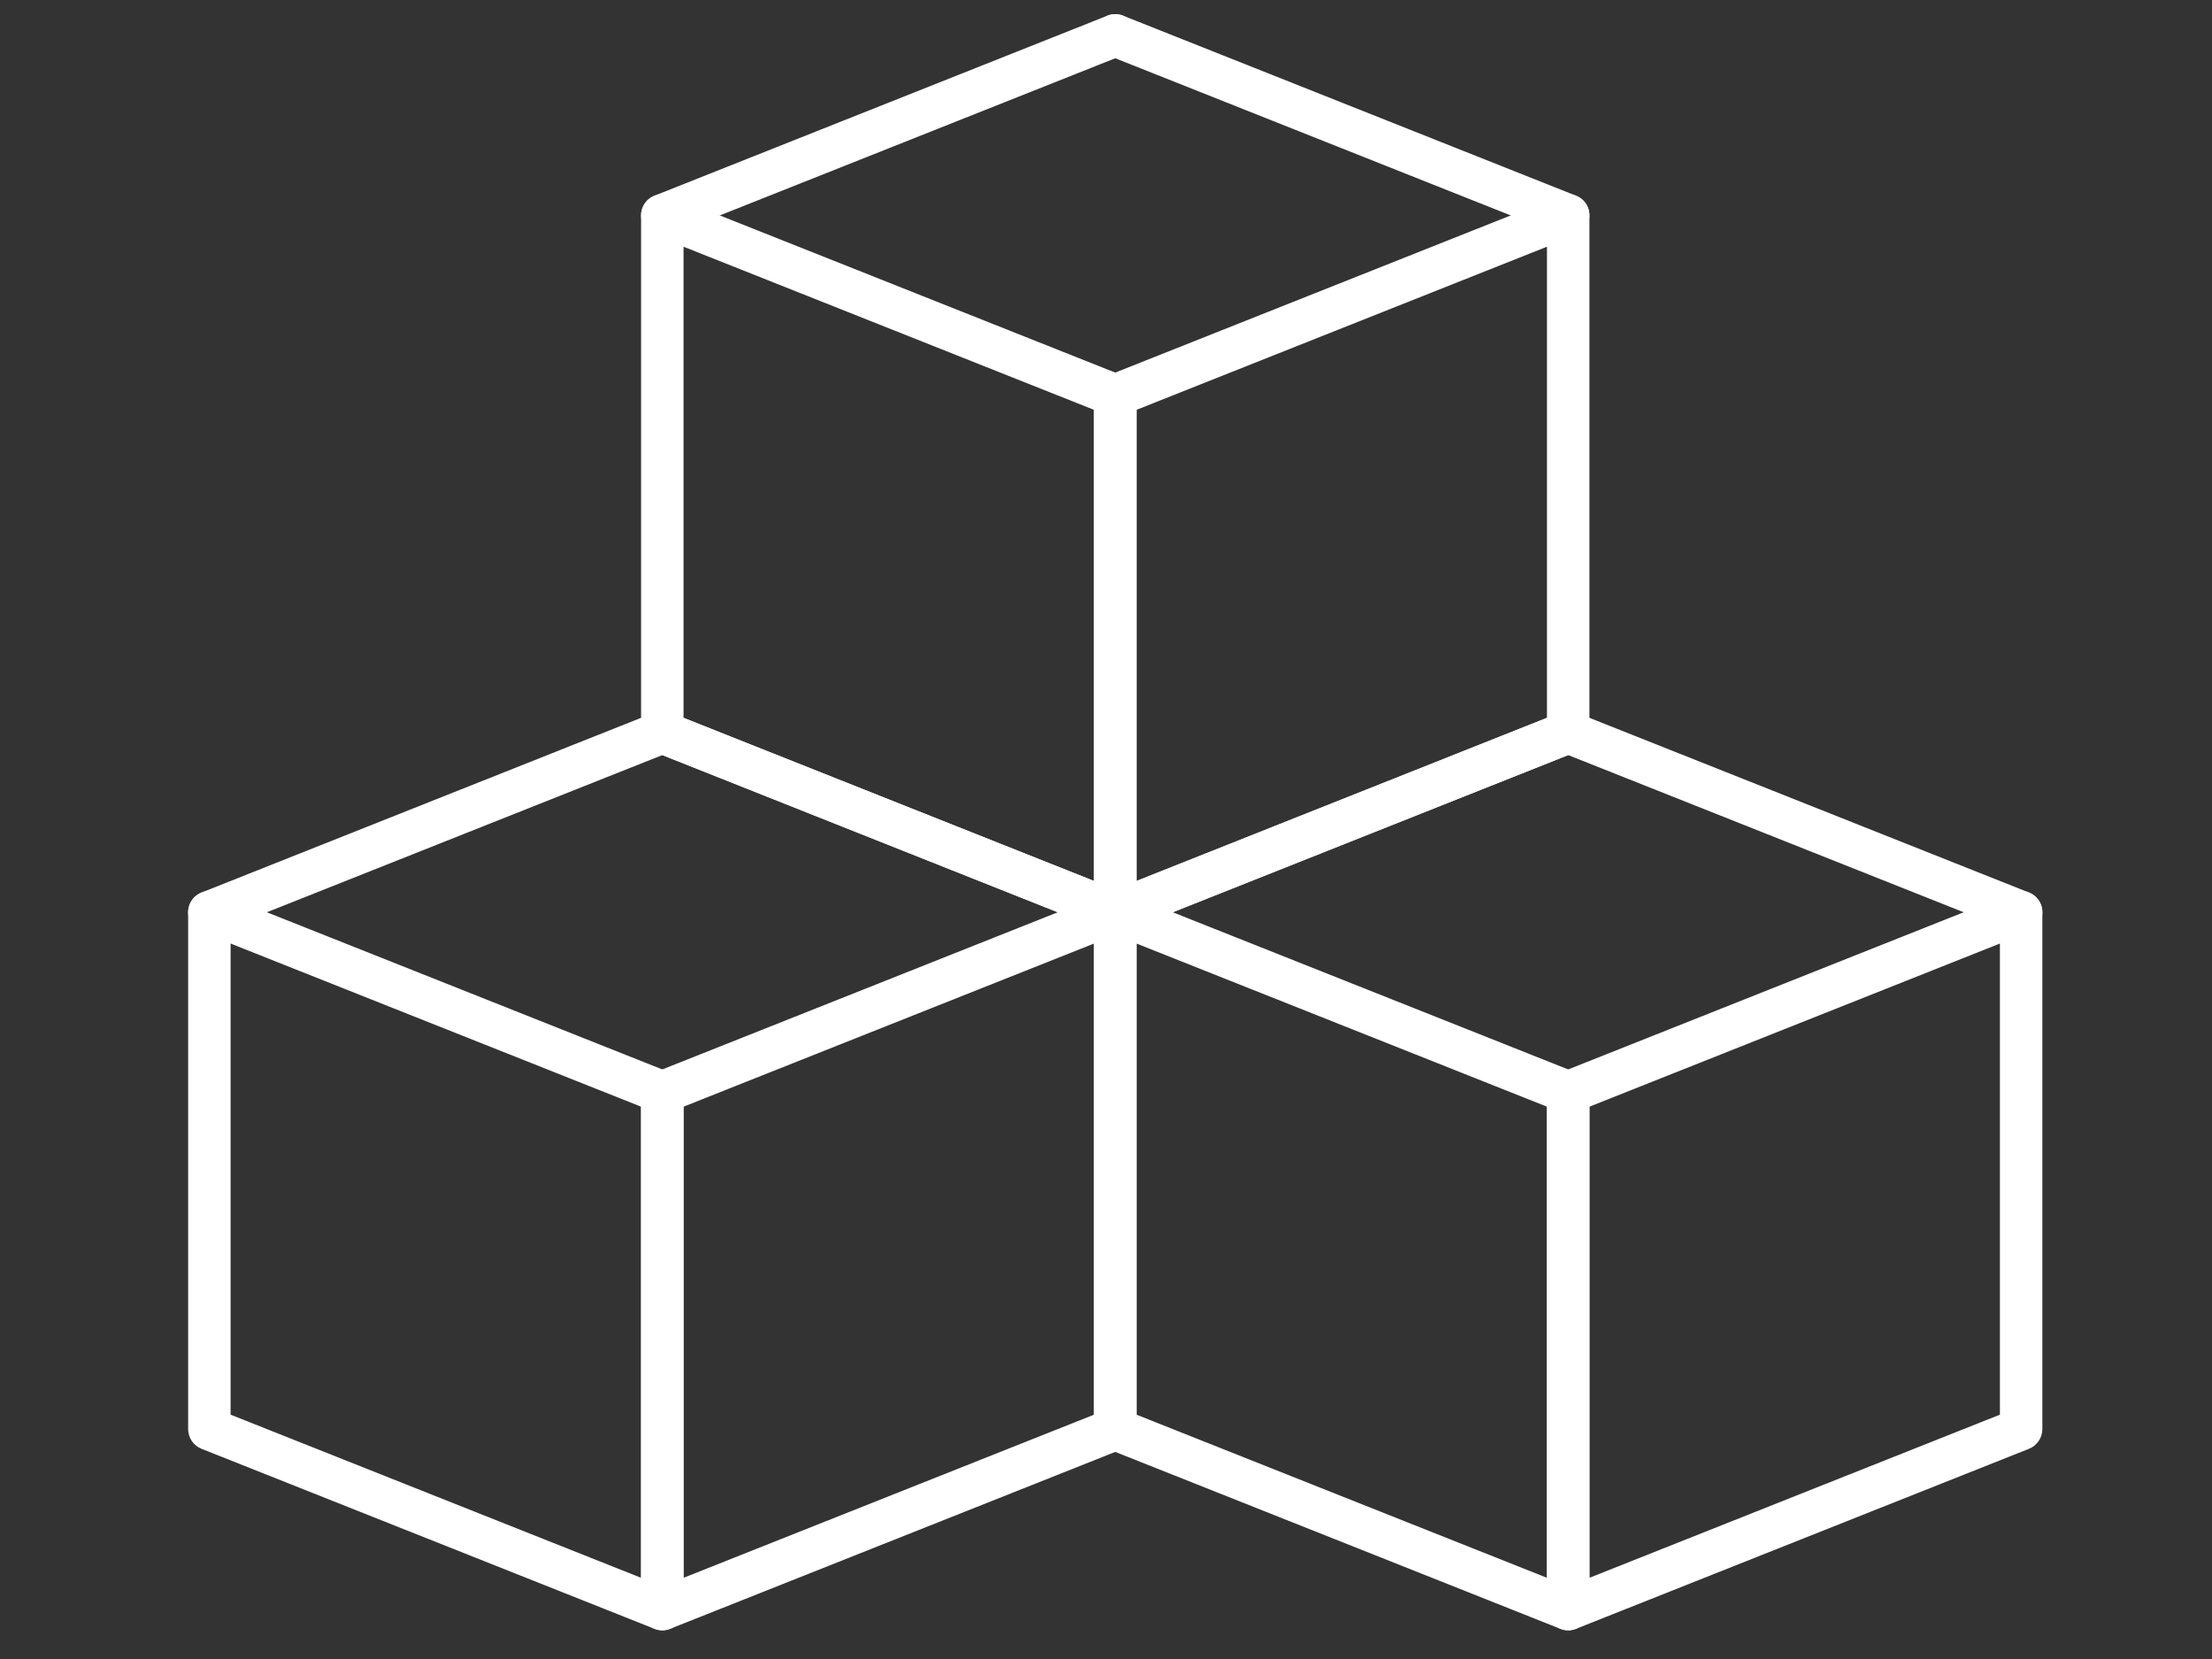
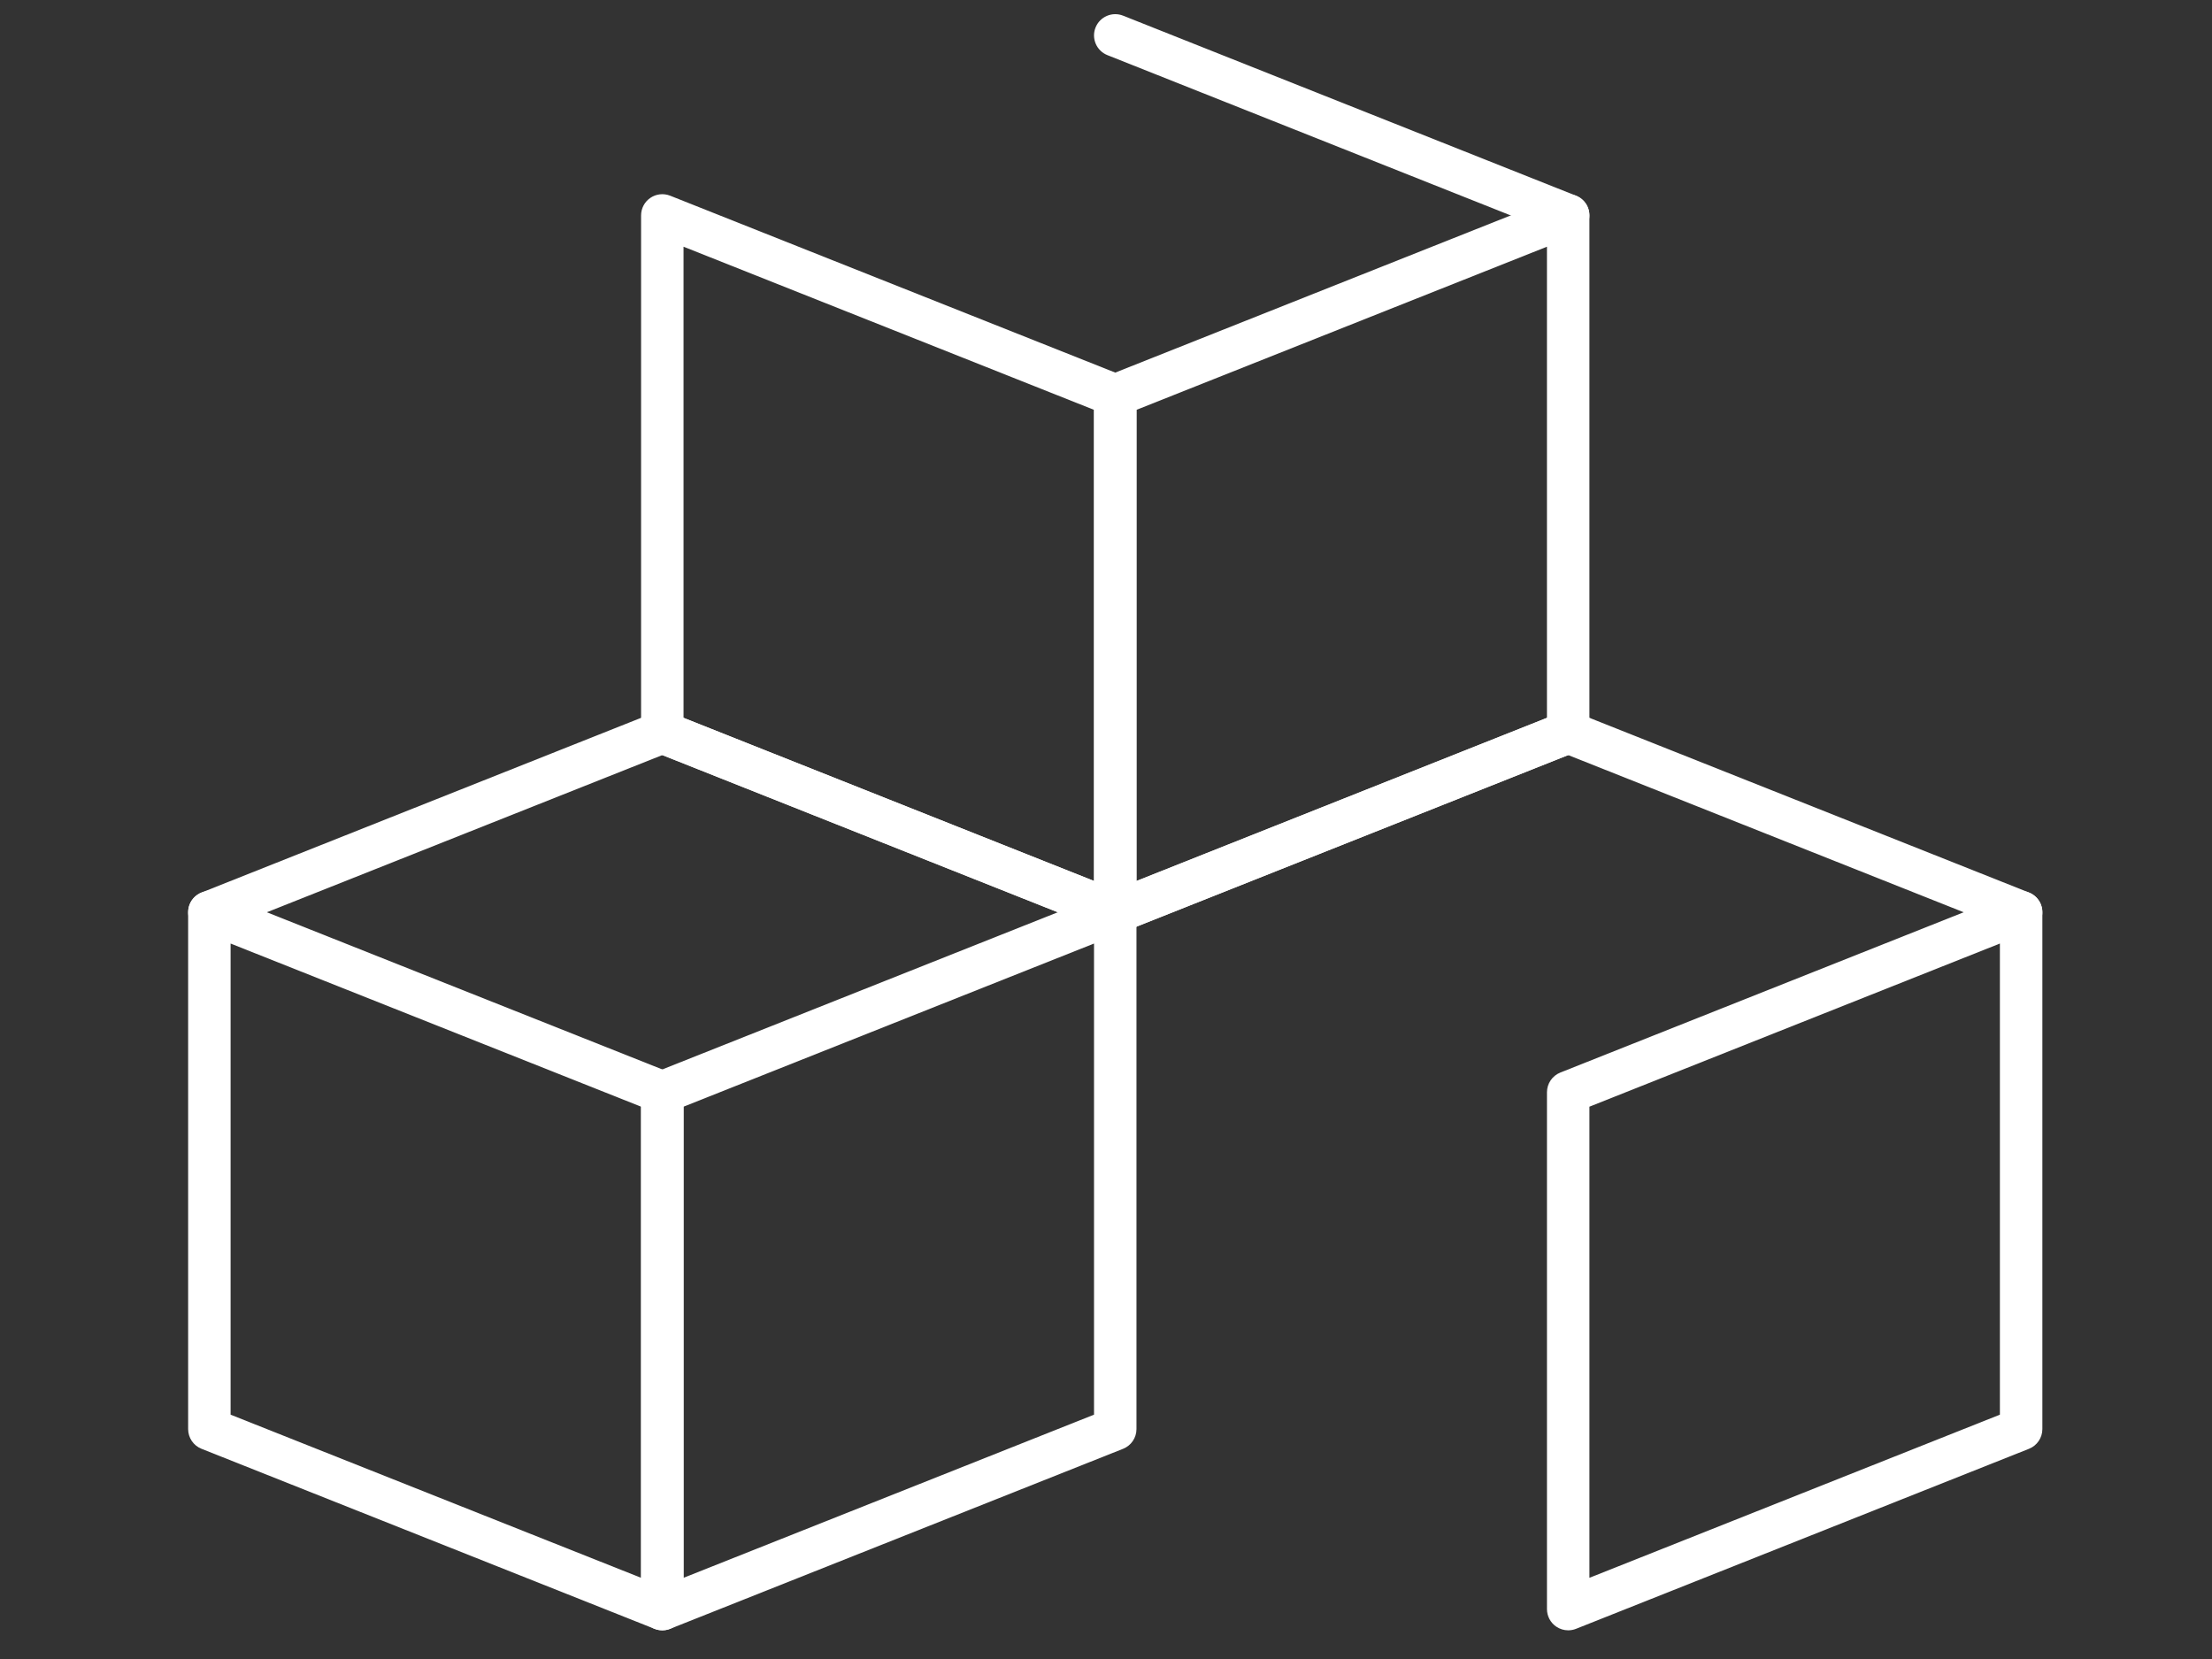
<svg xmlns="http://www.w3.org/2000/svg" width="1024" zoomAndPan="magnify" viewBox="0 0 768 576" height="768" preserveAspectRatio="xMidYMid meet" version="1.2">
  <rect x="0" y="0" width="768" height="576" fill="#333333" stroke="none" />
  <defs>
    <clipPath id="5b66b0315f">
      <path d="M 65 309 L 238 309 L 238 566.875 L 65 566.875 Z M 65 309 " />
    </clipPath>
    <clipPath id="6ac50bd271">
      <path d="M 222 309 L 395 309 L 395 566.875 L 222 566.875 Z M 222 309 " />
    </clipPath>
    <clipPath id="88a91e2ef7">
-       <path d="M 379 309 L 552 309 L 552 566.875 L 379 566.875 Z M 379 309 " />
-     </clipPath>
+       </clipPath>
    <clipPath id="adc2a49469">
      <path d="M 537 309 L 710 309 L 710 566.875 L 537 566.875 Z M 537 309 " />
    </clipPath>
  </defs>
  <g id="fd44aef8de">
    <g clip-rule="nonzero" clip-path="url(#5b66b0315f)">
      <path style=" stroke:none;fill-rule:nonzero;fill:#ffffff;fill-opacity:1;" d="M 229.953 566.043 C 229.031 566.043 228.109 565.871 227.23 565.52 L 69.969 503.02 C 67.164 501.906 65.32 499.191 65.32 496.168 L 65.32 316.734 C 65.32 314.289 66.531 312.004 68.555 310.633 C 70.574 309.262 73.145 308.98 75.414 309.883 L 232.676 372.383 C 235.484 373.5 237.324 376.215 237.324 379.234 L 237.324 558.672 C 237.324 561.113 236.113 563.398 234.094 564.77 C 232.852 565.613 231.406 566.043 229.953 566.043 Z M 80.062 491.168 L 222.582 547.809 L 222.582 384.238 L 80.062 327.594 Z M 80.062 491.168 " />
    </g>
    <g clip-rule="nonzero" clip-path="url(#6ac50bd271)">
      <path style=" stroke:none;fill-rule:nonzero;fill:#ffffff;fill-opacity:1;" d="M 229.953 566.043 C 228.496 566.043 227.051 565.609 225.812 564.77 C 223.789 563.398 222.582 561.113 222.582 558.668 L 222.582 379.234 C 222.582 376.215 224.422 373.5 227.23 372.383 L 384.488 309.883 C 386.758 308.98 389.328 309.262 391.352 310.633 C 393.371 312.004 394.582 314.289 394.582 316.73 L 394.582 496.168 C 394.582 499.191 392.738 501.906 389.934 503.02 L 232.672 565.52 C 231.797 565.871 230.871 566.043 229.953 566.043 Z M 237.324 384.238 L 237.324 547.809 L 379.84 491.168 L 379.84 327.594 Z M 237.324 384.238 " />
    </g>
    <path style=" stroke:none;fill-rule:nonzero;fill:#ffffff;fill-opacity:1;" d="M 387.211 324.105 C 386.305 324.105 385.383 323.938 384.492 323.582 L 227.234 261.082 C 223.449 259.578 221.602 255.293 223.105 251.508 C 224.609 247.723 228.895 245.875 232.68 247.379 L 389.938 309.879 C 393.719 311.387 395.566 315.672 394.062 319.453 C 392.914 322.344 390.141 324.105 387.211 324.105 Z M 387.211 324.105 " />
    <path style=" stroke:none;fill-rule:nonzero;fill:#ffffff;fill-opacity:1;" d="M 72.703 324.105 C 69.77 324.105 67 322.344 65.848 319.453 C 64.344 315.672 66.195 311.387 69.977 309.883 L 227.234 247.383 C 231.016 245.879 235.301 247.727 236.809 251.508 C 238.312 255.293 236.465 259.578 232.68 261.082 L 75.422 323.582 C 74.531 323.938 73.609 324.105 72.703 324.105 Z M 72.703 324.105 " />
    <g clip-rule="nonzero" clip-path="url(#88a91e2ef7)">
      <path style=" stroke:none;fill-rule:nonzero;fill:#ffffff;fill-opacity:1;" d="M 544.473 566.043 C 543.555 566.043 542.629 565.871 541.75 565.52 L 384.492 503.02 C 381.684 501.906 379.84 499.191 379.84 496.168 L 379.84 316.734 C 379.84 314.289 381.051 312.004 383.074 310.633 C 385.094 309.262 387.664 308.98 389.938 309.883 L 547.195 372.383 C 550.004 373.5 551.844 376.215 551.844 379.234 L 551.844 558.672 C 551.844 561.113 550.633 563.398 548.613 564.77 C 547.371 565.613 545.93 566.043 544.473 566.043 Z M 394.586 491.168 L 537.102 547.809 L 537.102 384.238 L 394.586 327.594 Z M 394.586 491.168 " />
    </g>
    <g clip-rule="nonzero" clip-path="url(#adc2a49469)">
      <path style=" stroke:none;fill-rule:nonzero;fill:#ffffff;fill-opacity:1;" d="M 544.473 566.043 C 543.02 566.043 541.574 565.609 540.336 564.77 C 538.312 563.398 537.102 561.113 537.102 558.668 L 537.102 379.234 C 537.102 376.215 538.945 373.5 541.75 372.383 L 699.012 309.883 C 701.277 308.98 703.848 309.262 705.871 310.633 C 707.895 312.004 709.105 314.289 709.105 316.73 L 709.105 496.168 C 709.105 499.191 707.262 501.906 704.457 503.02 L 547.195 565.52 C 546.316 565.871 545.395 566.043 544.473 566.043 Z M 551.844 384.238 L 551.844 547.809 L 694.359 491.168 L 694.359 327.594 Z M 551.844 384.238 " />
    </g>
    <path style=" stroke:none;fill-rule:nonzero;fill:#ffffff;fill-opacity:1;" d="M 701.73 324.105 C 700.824 324.105 699.906 323.938 699.012 323.582 L 541.754 261.082 C 537.969 259.578 536.121 255.293 537.625 251.508 C 539.133 247.723 543.422 245.875 547.199 247.379 L 704.457 309.879 C 708.242 311.387 710.09 315.672 708.586 319.453 C 707.438 322.344 704.664 324.105 701.73 324.105 Z M 701.73 324.105 " />
    <path style=" stroke:none;fill-rule:nonzero;fill:#ffffff;fill-opacity:1;" d="M 387.223 324.105 C 384.293 324.105 381.52 322.344 380.371 319.453 C 378.867 315.672 380.715 311.387 384.496 309.883 L 541.754 247.383 C 545.539 245.875 549.824 247.727 551.328 251.508 C 552.832 255.293 550.984 259.578 547.199 261.082 L 389.945 323.586 C 389.051 323.938 388.129 324.105 387.223 324.105 Z M 387.223 324.105 " />
    <path style=" stroke:none;fill-rule:nonzero;fill:#ffffff;fill-opacity:1;" d="M 387.211 324.105 C 386.289 324.105 385.367 323.934 384.488 323.582 L 227.23 261.082 C 224.422 259.965 222.582 257.254 222.582 254.23 L 222.582 74.793 C 222.582 72.352 223.789 70.066 225.812 68.695 C 227.832 67.324 230.402 67.043 232.676 67.945 L 389.934 130.445 C 392.742 131.562 394.582 134.273 394.582 137.297 L 394.582 316.73 C 394.582 319.176 393.375 321.461 391.352 322.832 C 390.109 323.672 388.668 324.105 387.211 324.105 Z M 237.324 249.23 L 379.84 305.871 L 379.84 142.297 L 237.324 85.656 Z M 237.324 249.23 " />
    <path style=" stroke:none;fill-rule:nonzero;fill:#ffffff;fill-opacity:1;" d="M 387.211 324.105 C 385.758 324.105 384.312 323.672 383.07 322.832 C 381.051 321.461 379.84 319.176 379.84 316.73 L 379.84 137.297 C 379.84 134.277 381.684 131.562 384.488 130.445 L 541.746 67.945 C 544.02 67.043 546.586 67.324 548.609 68.695 C 550.633 70.066 551.84 72.352 551.84 74.793 L 551.84 254.23 C 551.84 257.25 550 259.965 547.191 261.082 L 389.934 323.582 C 389.055 323.934 388.133 324.105 387.211 324.105 Z M 394.582 142.297 L 394.582 305.871 L 537.098 249.23 L 537.098 85.656 Z M 394.582 142.297 " />
    <path style=" stroke:none;fill-rule:nonzero;fill:#ffffff;fill-opacity:1;" d="M 544.469 82.168 C 543.562 82.168 542.641 82 541.75 81.645 L 384.492 19.145 C 380.711 17.641 378.859 13.355 380.363 9.57 C 381.867 5.785 386.152 3.938 389.938 5.441 L 547.195 67.945 C 550.977 69.449 552.824 73.734 551.32 77.516 C 550.172 80.406 547.398 82.168 544.469 82.168 Z M 544.469 82.168 " />
-     <path style=" stroke:none;fill-rule:nonzero;fill:#ffffff;fill-opacity:1;" d="M 229.961 82.168 C 227.027 82.168 224.258 80.406 223.105 77.516 C 221.602 73.734 223.453 69.445 227.234 67.941 L 384.492 5.441 C 388.277 3.938 392.562 5.785 394.066 9.57 C 395.57 13.352 393.723 17.641 389.938 19.145 L 232.68 81.645 C 231.789 82 230.867 82.168 229.961 82.168 Z M 229.961 82.168 " />
  </g>
</svg>